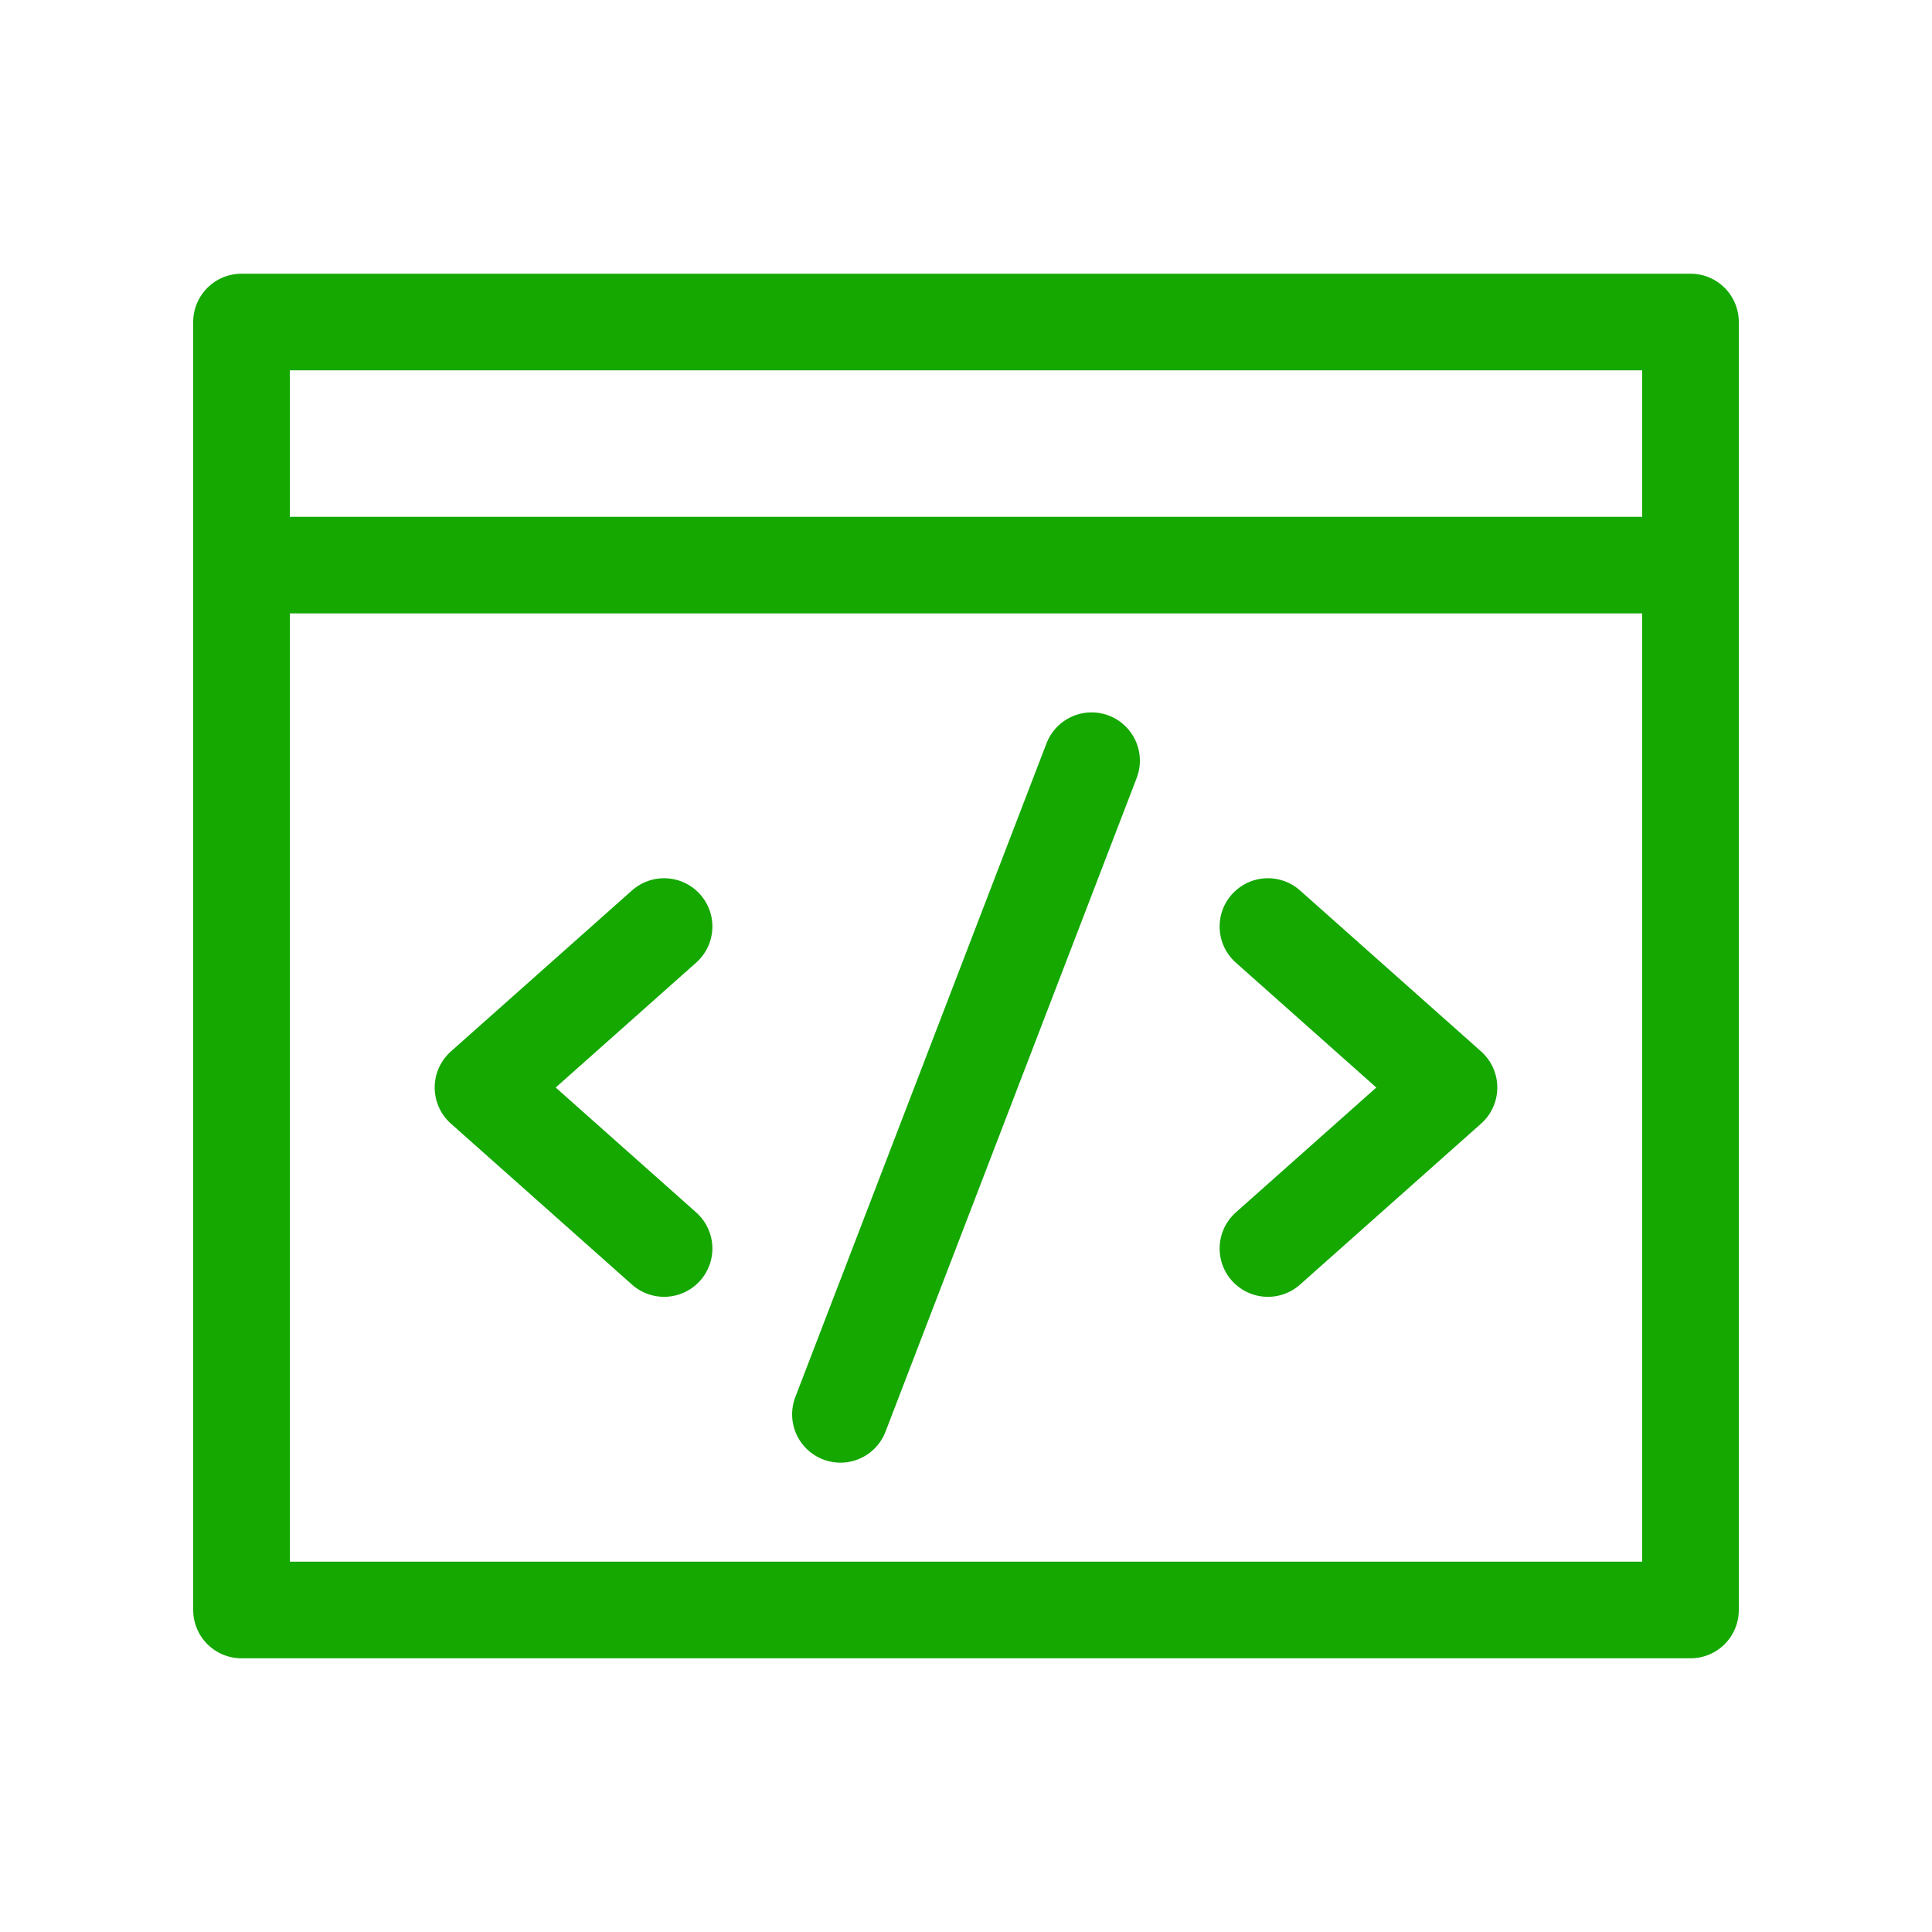
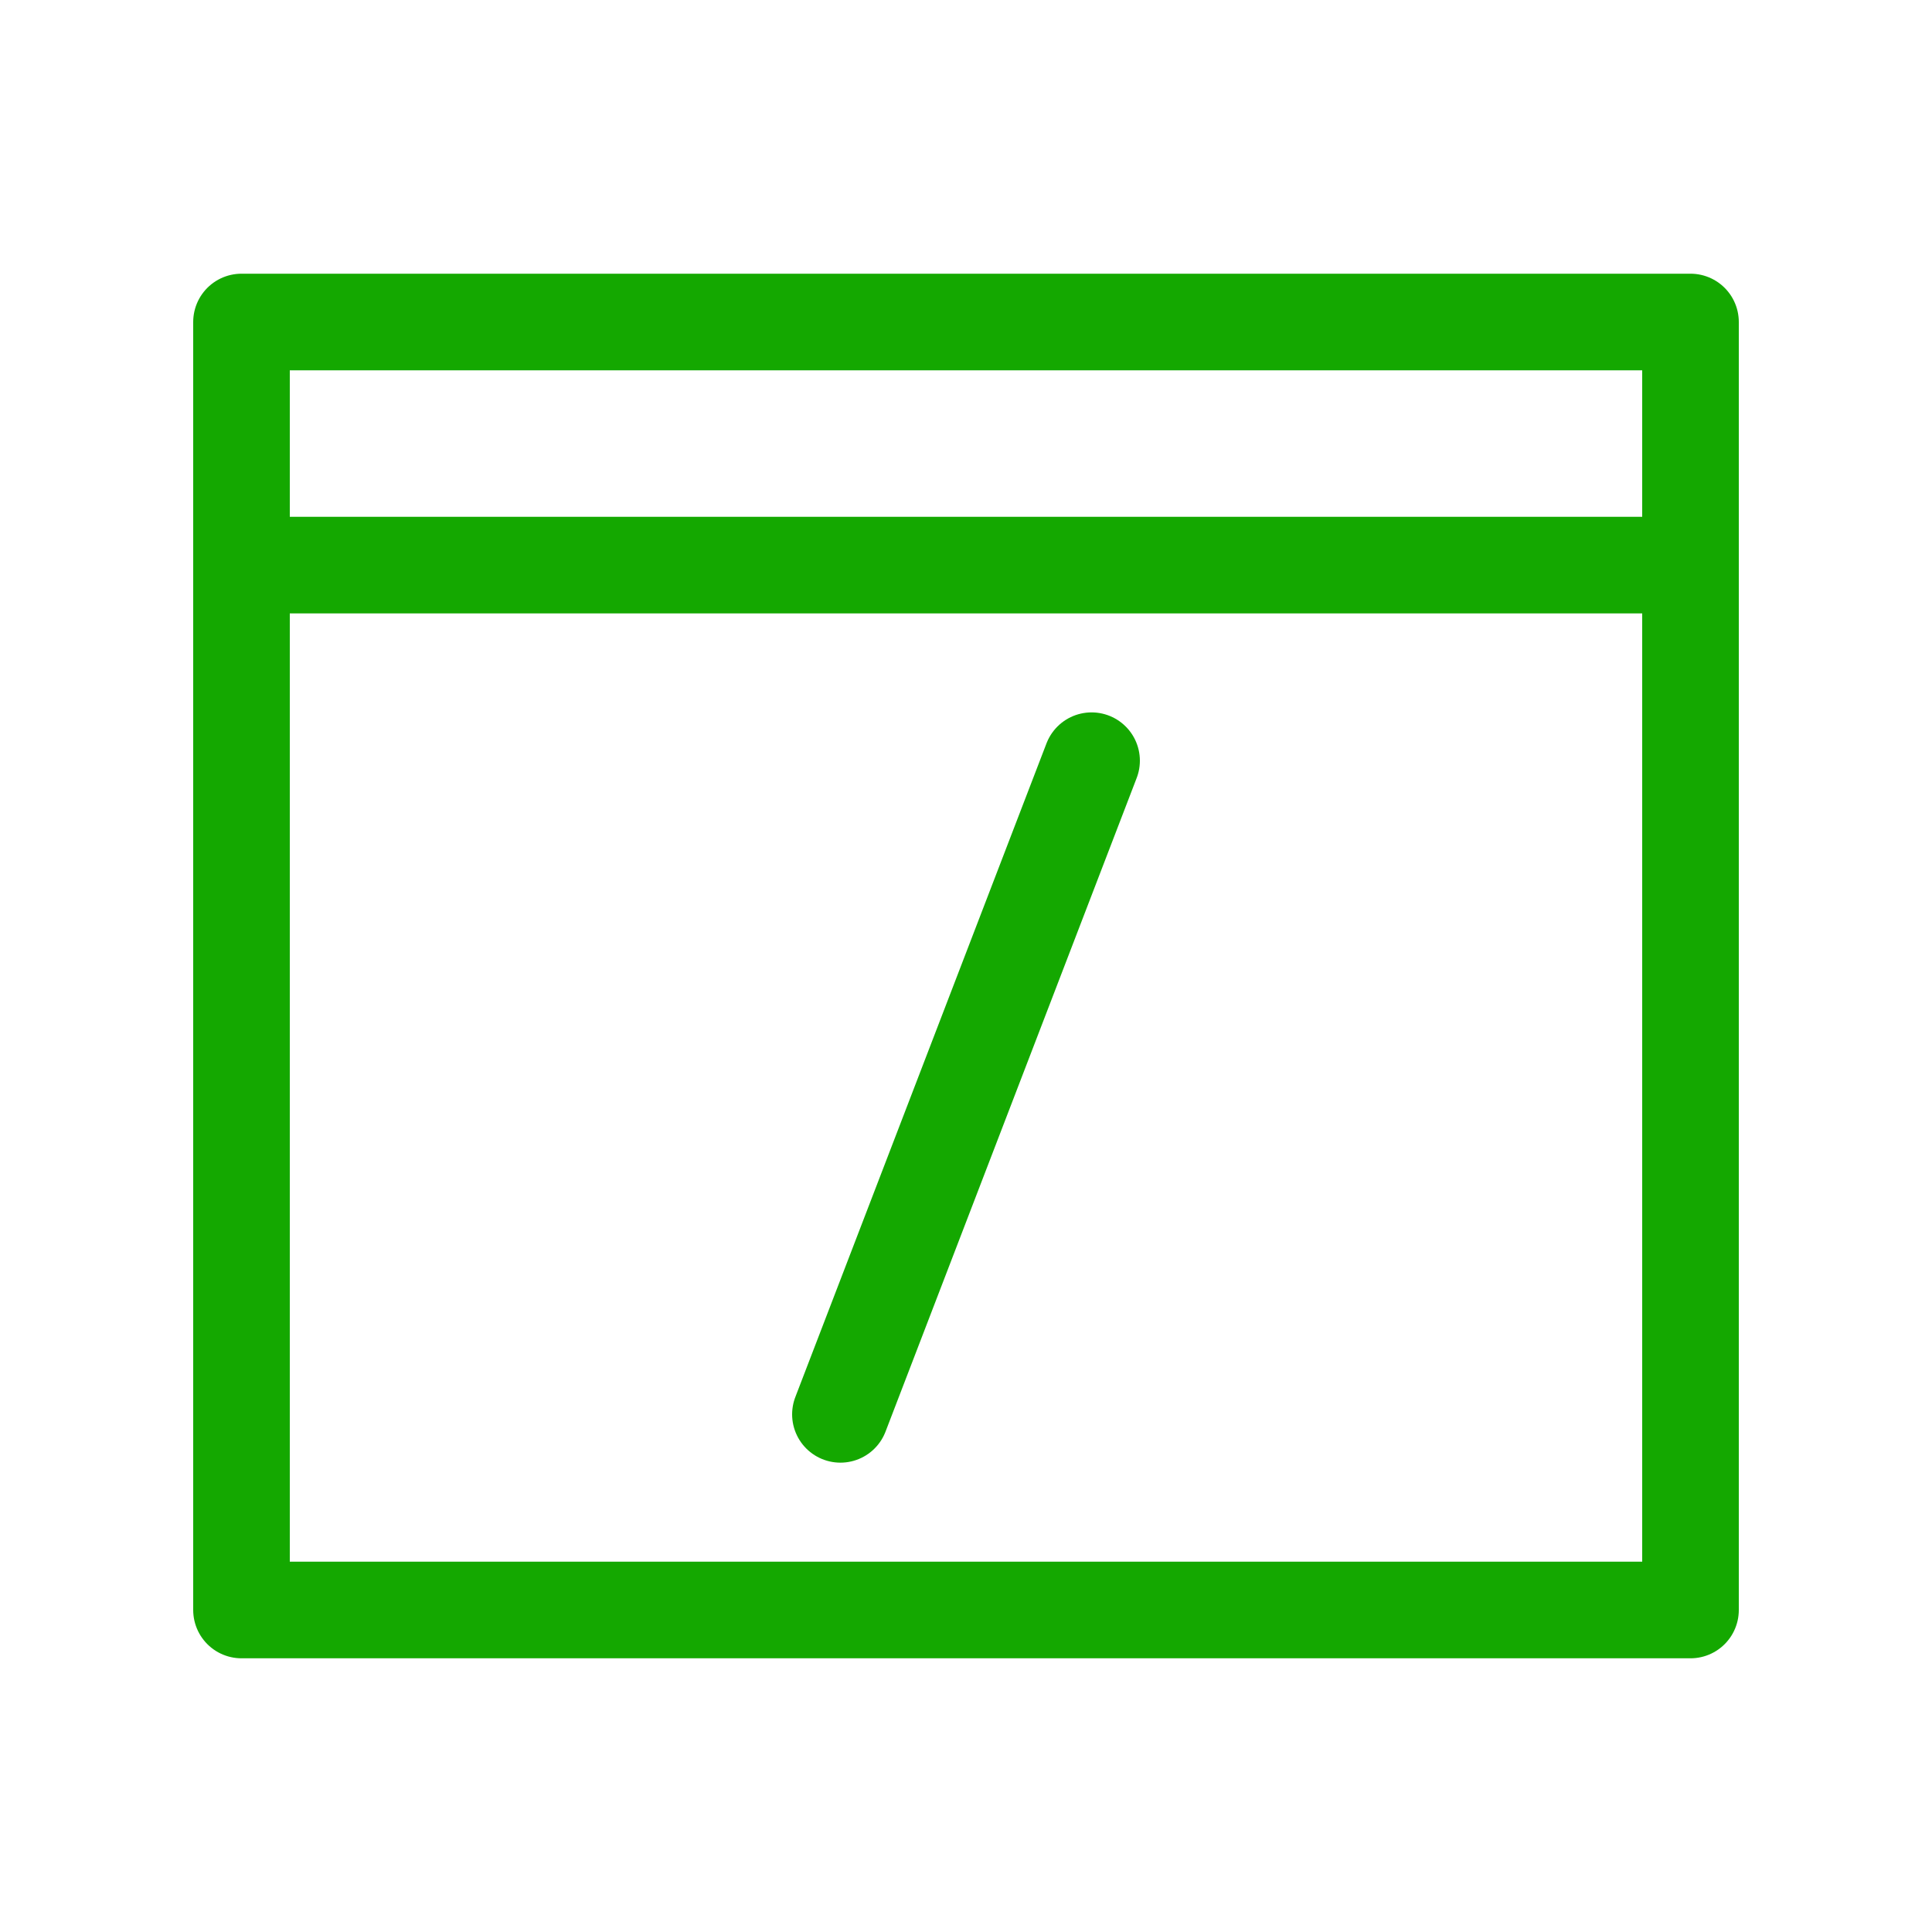
<svg xmlns="http://www.w3.org/2000/svg" width="30" height="30" viewBox="0 0 30 30" fill="none">
  <path d="M26.25 5H3.75V25H26.25V5Z" stroke="#14A800" stroke-width="1.5" stroke-linecap="round" stroke-linejoin="round" />
-   <path d="M19.688 14.387L22.5 16.887L19.688 19.387" stroke="#14A800" stroke-width="1.5" stroke-linecap="round" stroke-linejoin="round" />
-   <path d="M10.312 14.387L7.5 16.887L10.312 19.387" stroke="#14A800" stroke-width="1.5" stroke-linecap="round" stroke-linejoin="round" />
  <path d="M16.95 11.812L13.05 21.962" stroke="#14A800" stroke-width="1.5" stroke-linecap="round" stroke-linejoin="round" />
  <path d="M3.75 8.775H26.25" stroke="#14A800" stroke-width="1.5" stroke-linecap="round" stroke-linejoin="round" />
</svg>